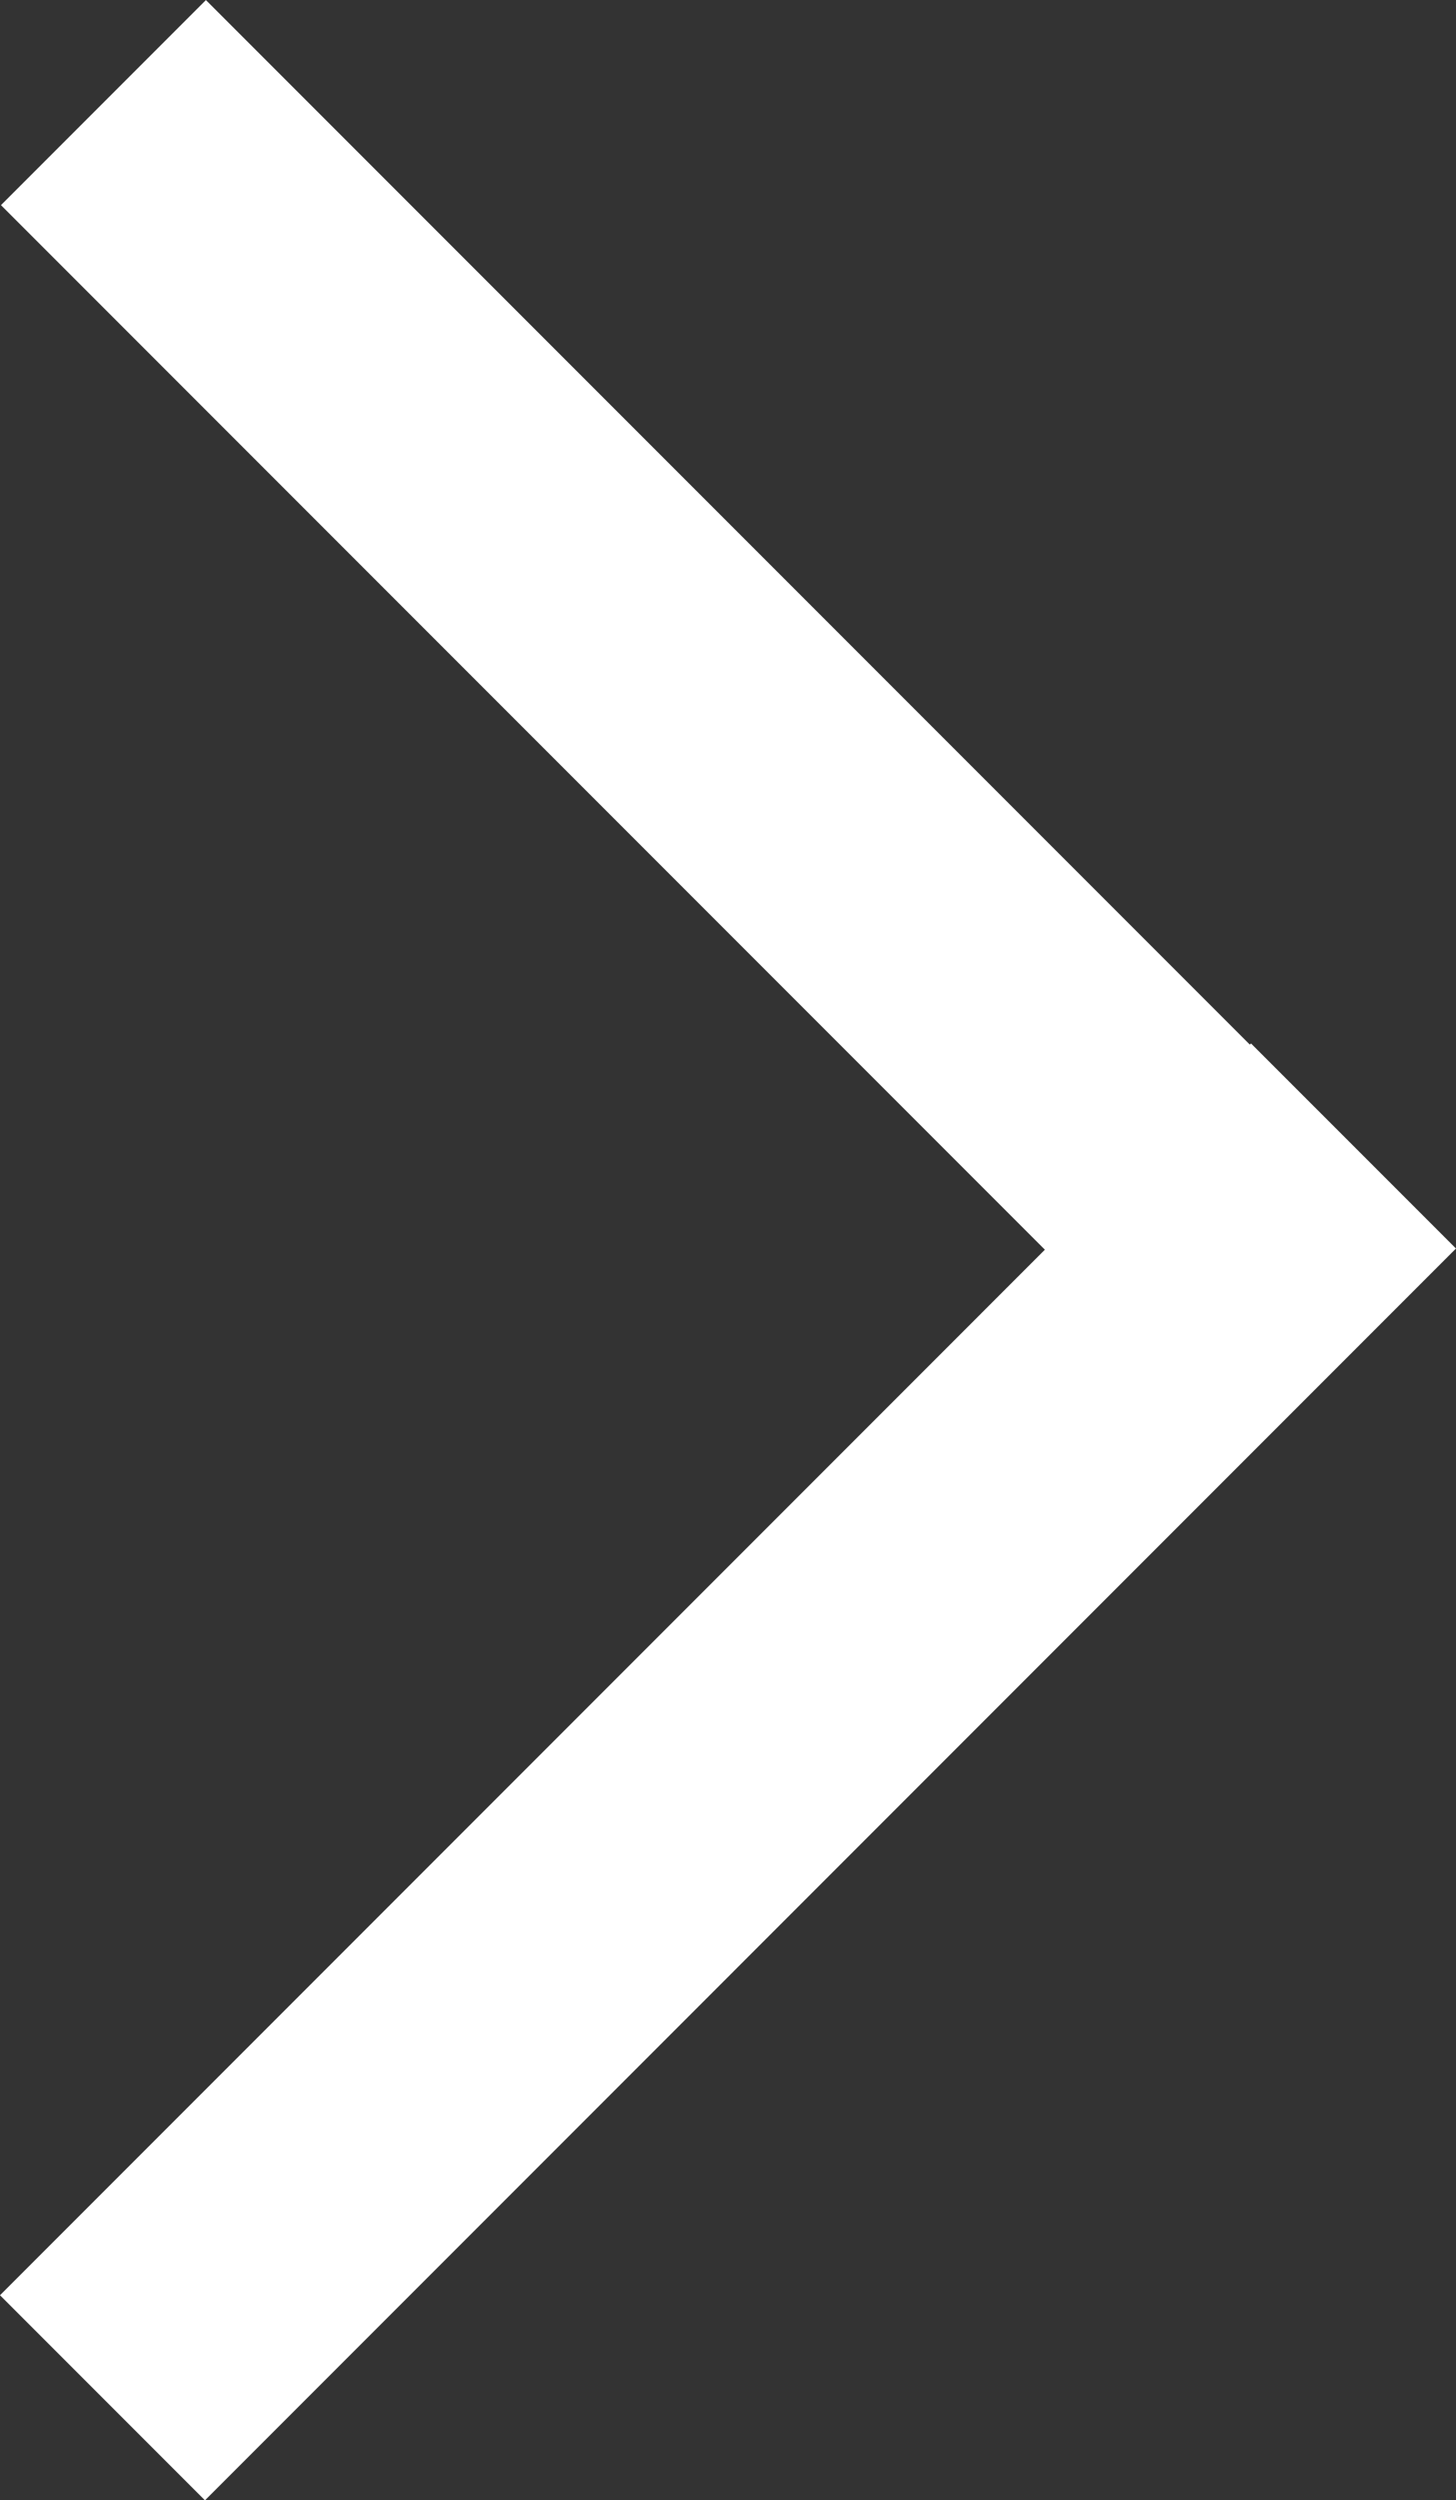
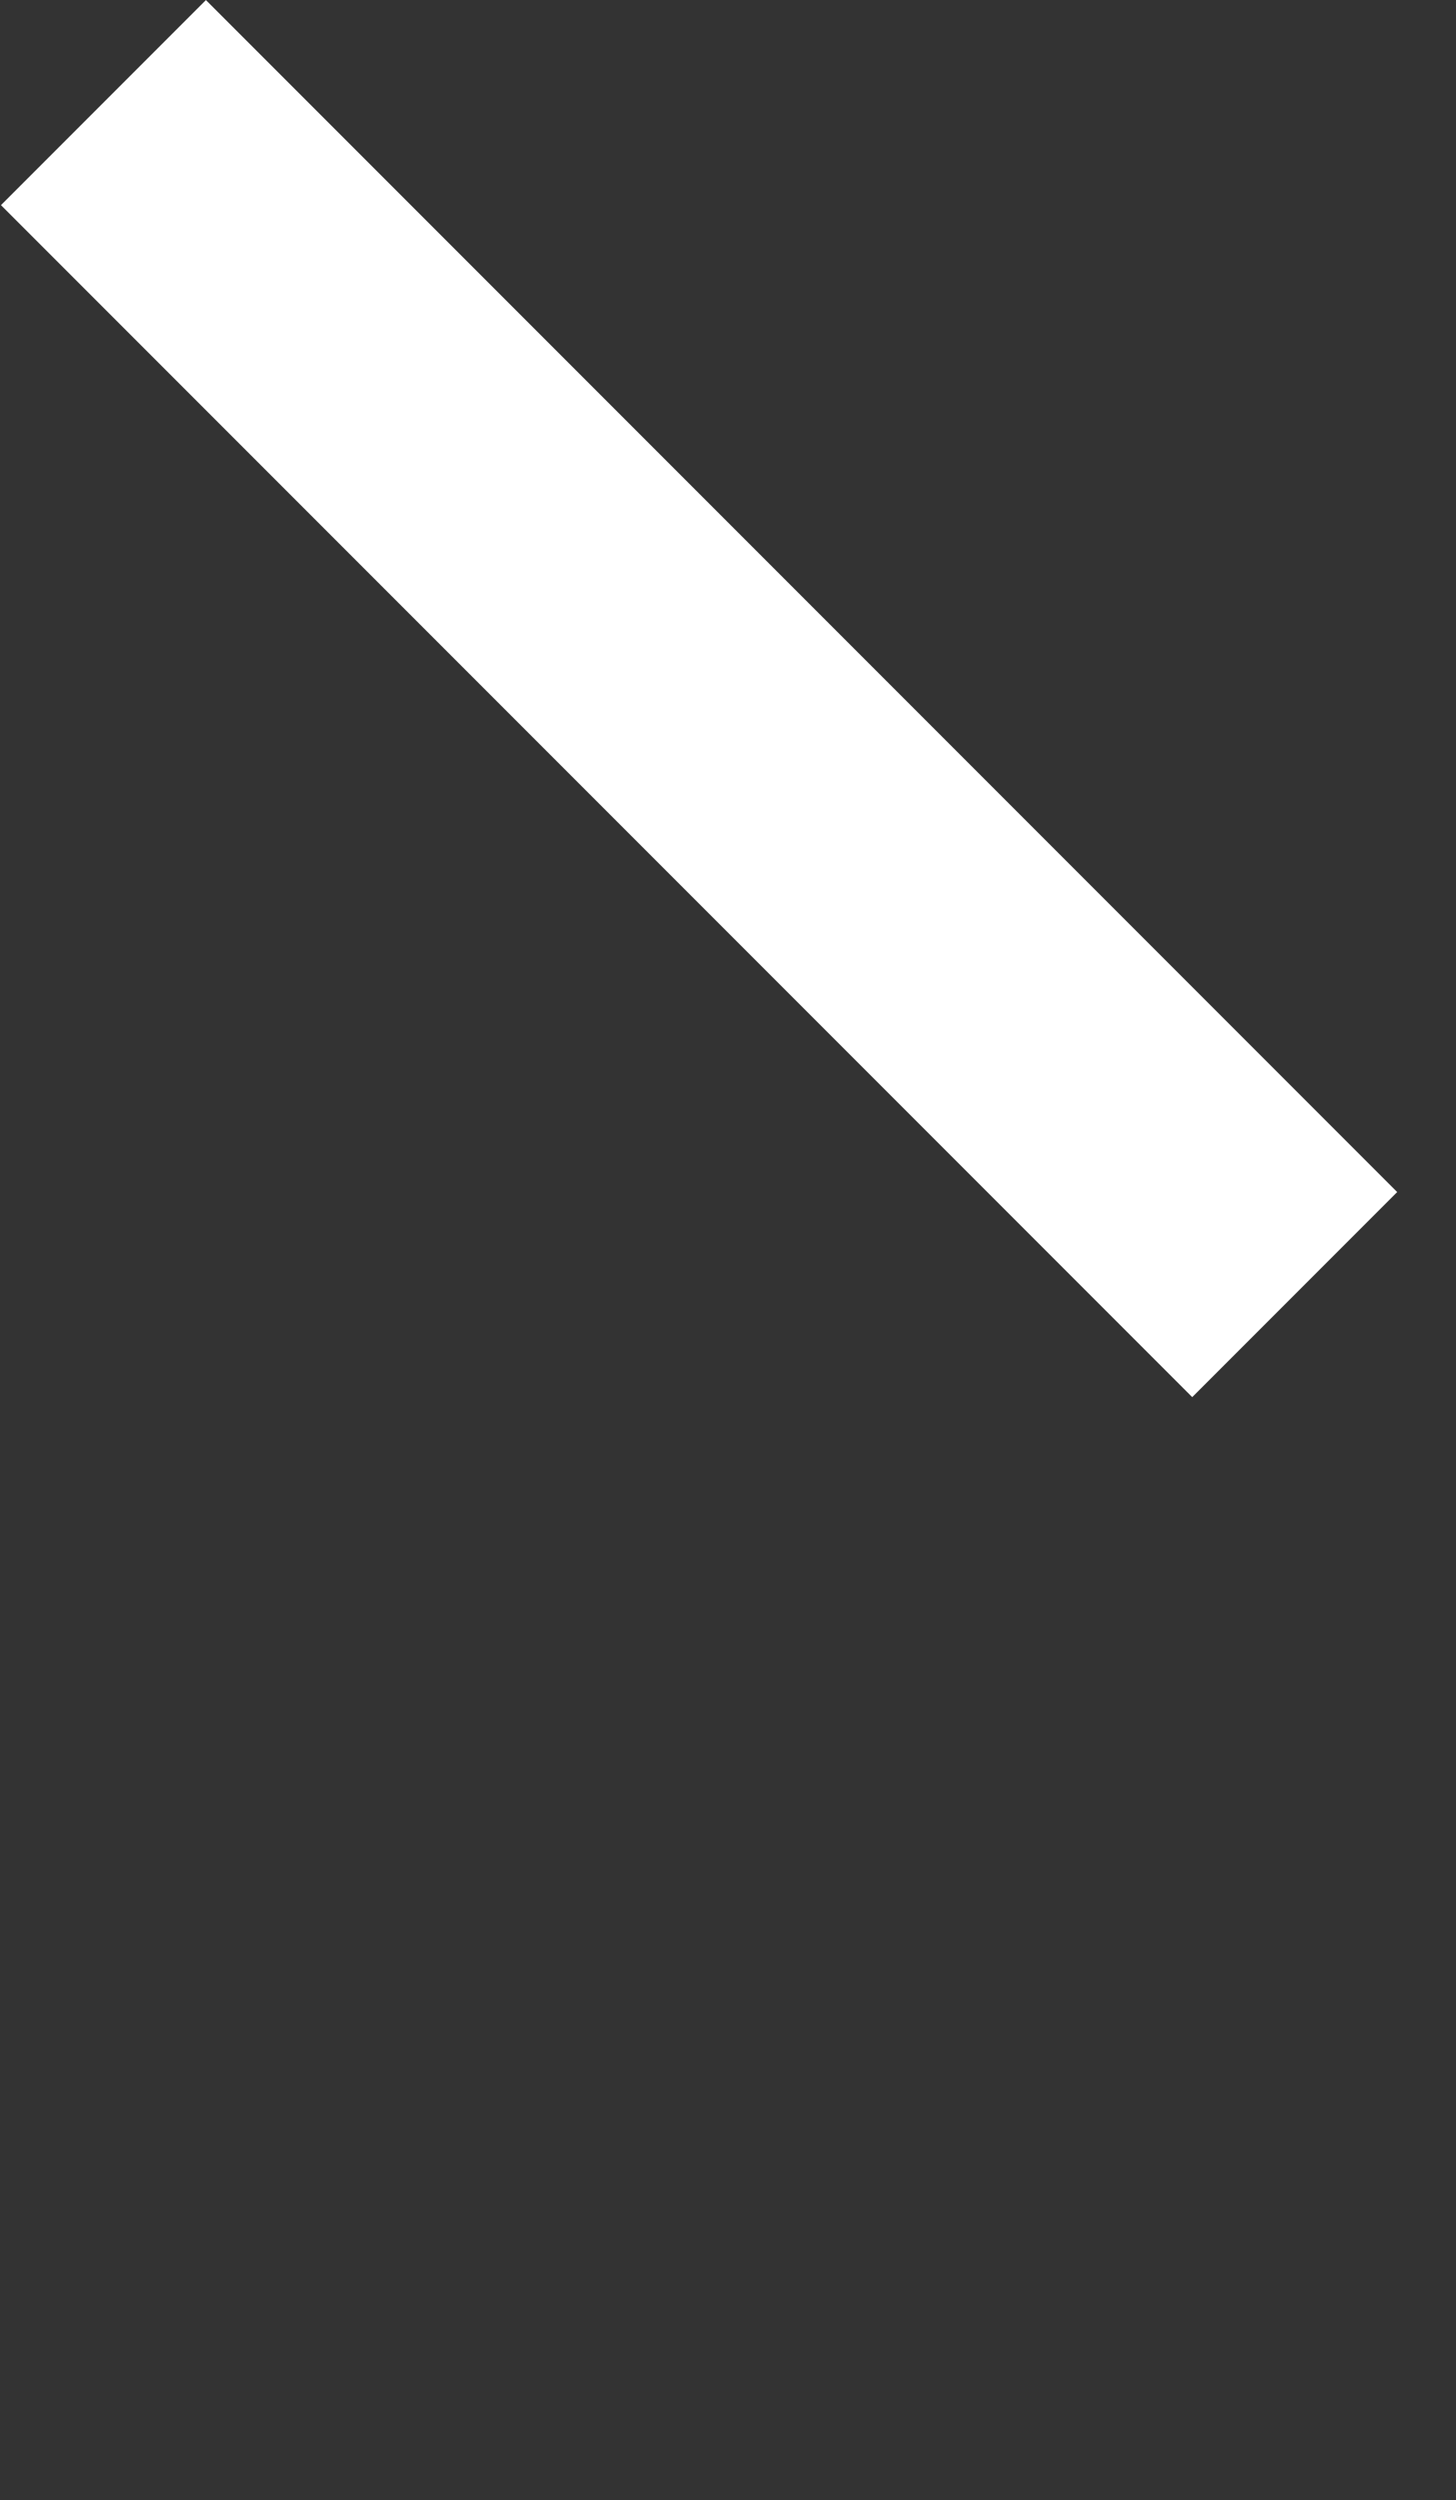
<svg xmlns="http://www.w3.org/2000/svg" width="9.097" height="15.612" viewBox="0 0 9.097 15.612">
  <rect x="0" y="0" width="9.097" height="15.612" fill="#333333" stroke="none" />
  <g id="Groupe_1441" data-name="Groupe 1441" transform="translate(-4259.574 -4081.945)">
    <rect id="Rectangle_1796" data-name="Rectangle 1796" width="1.811" height="10.526" transform="translate(4259.58 4083.226) rotate(-45)" fill="#fff" />
-     <rect id="Rectangle_1797" data-name="Rectangle 1797" width="11.054" height="1.811" transform="translate(4259.574 4096.277) rotate(-45.001)" fill="#fff" />
  </g>
</svg>